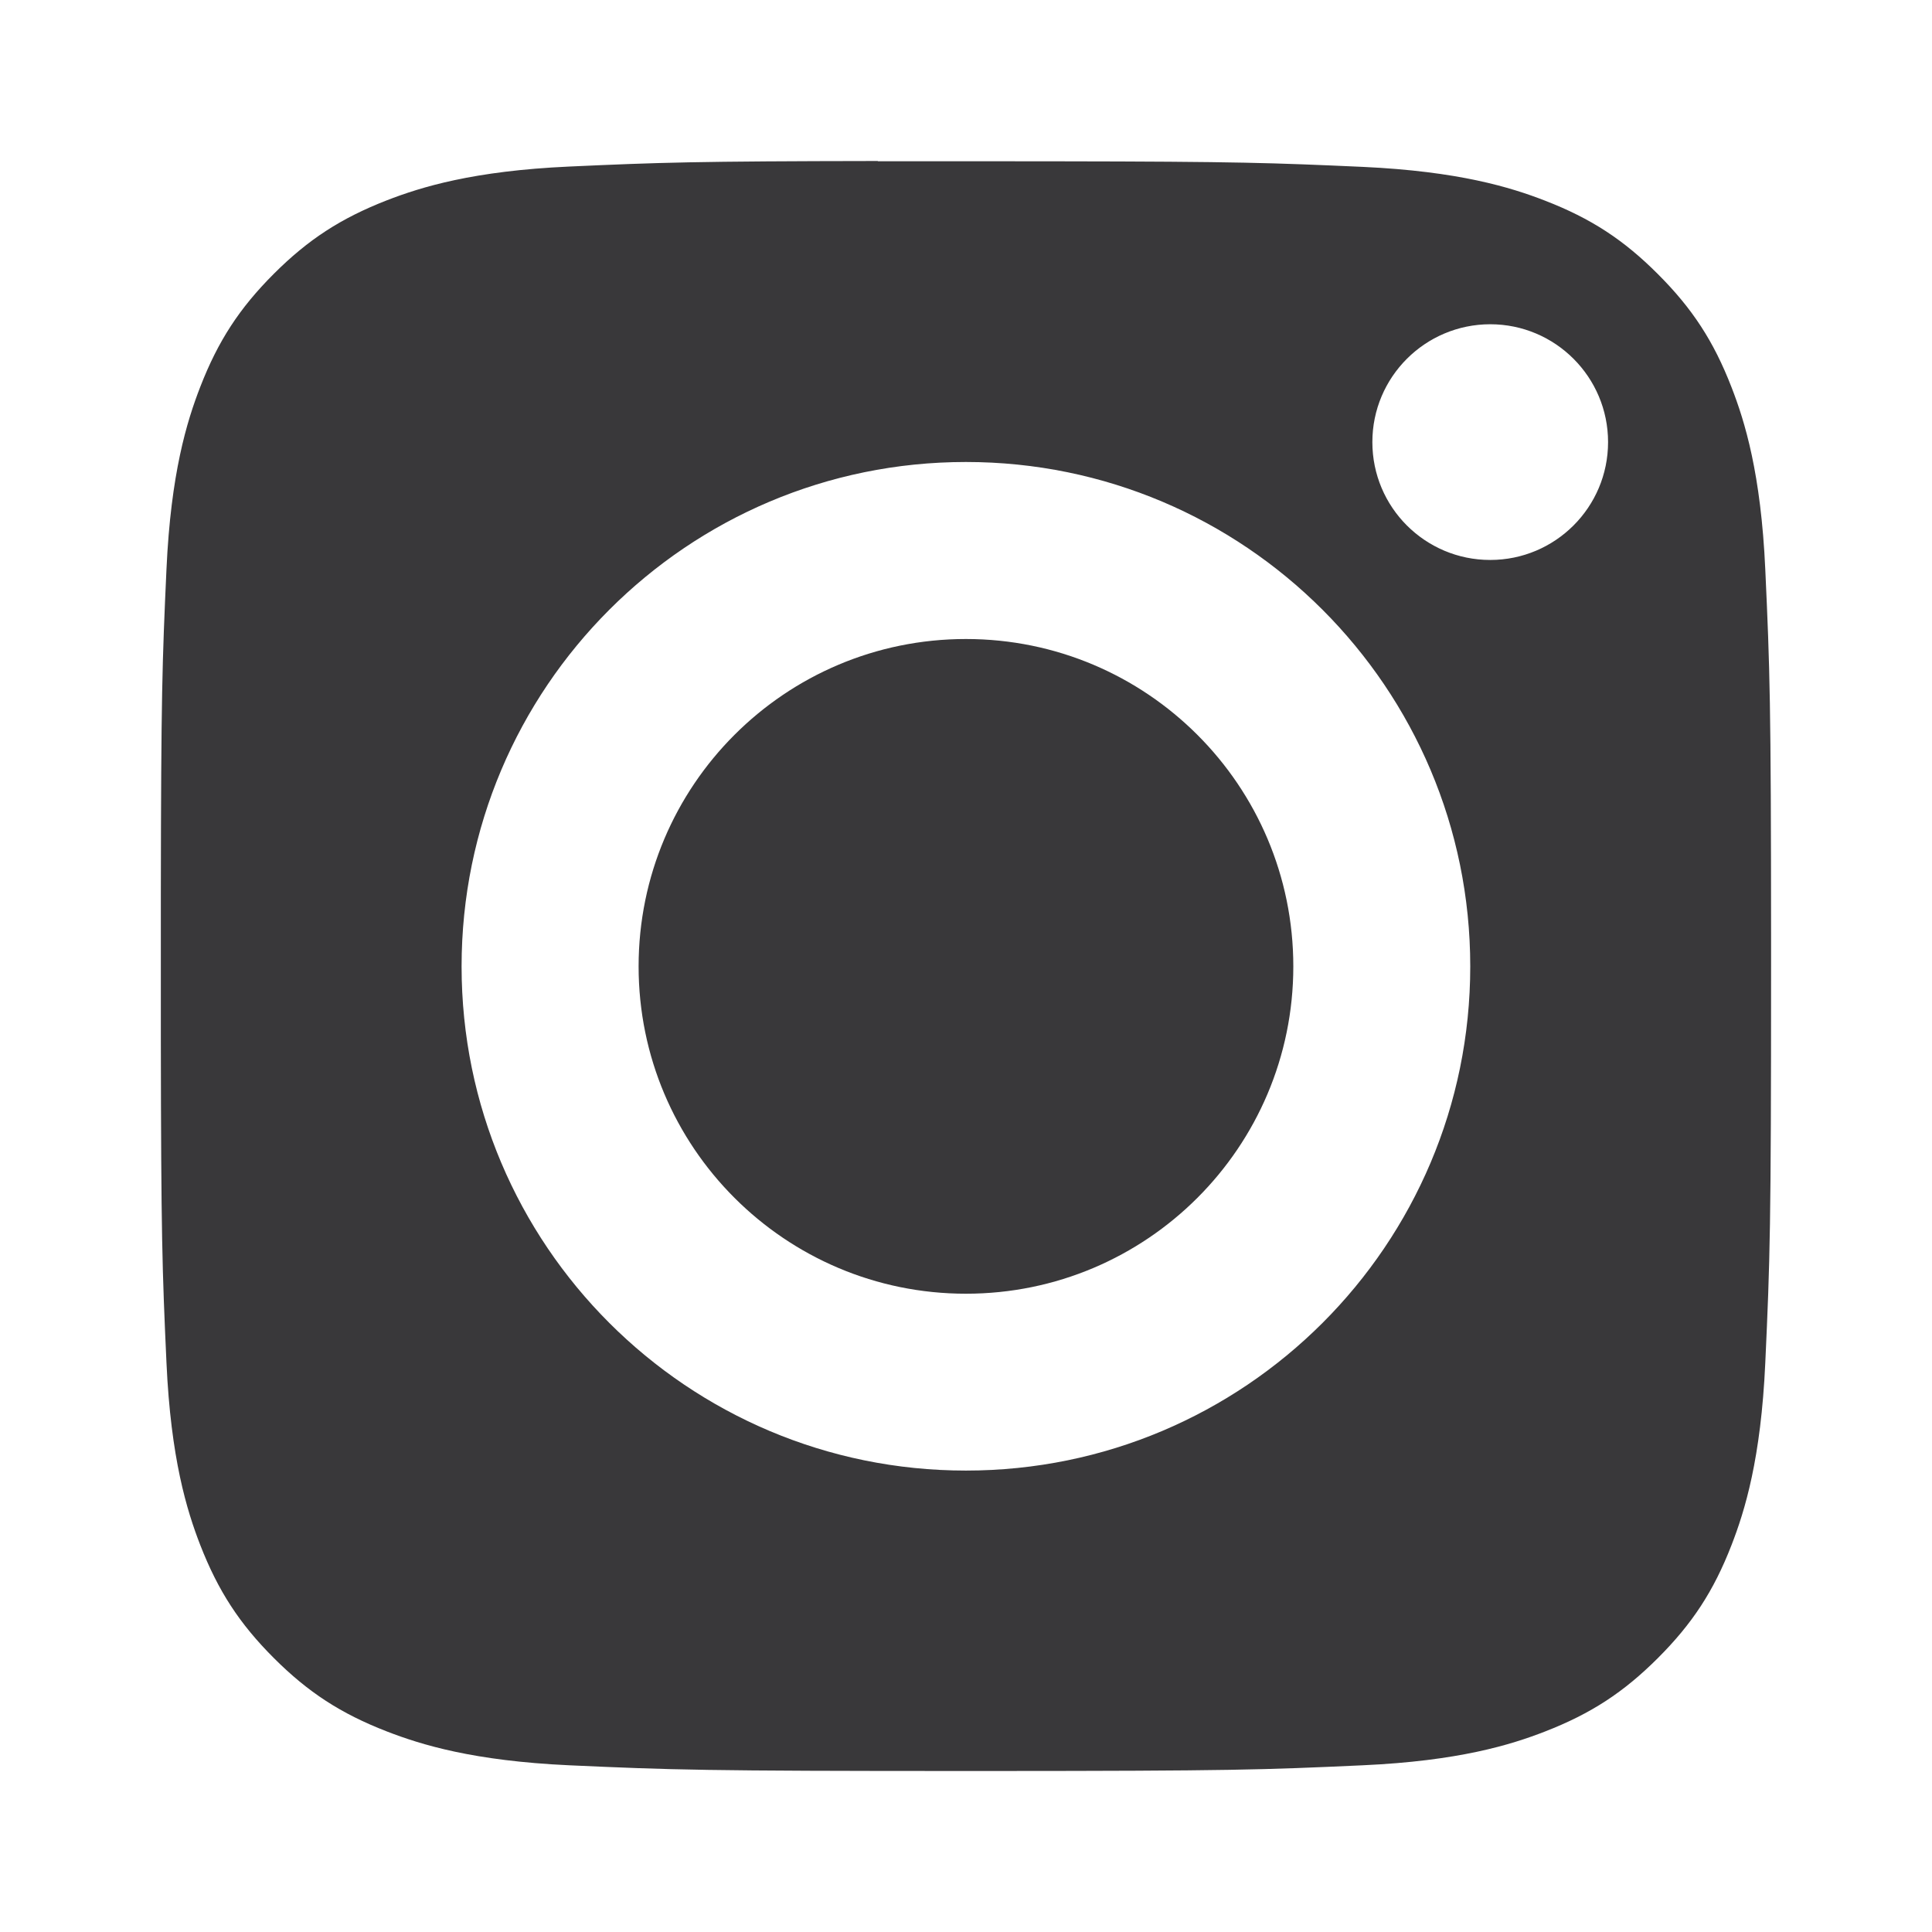
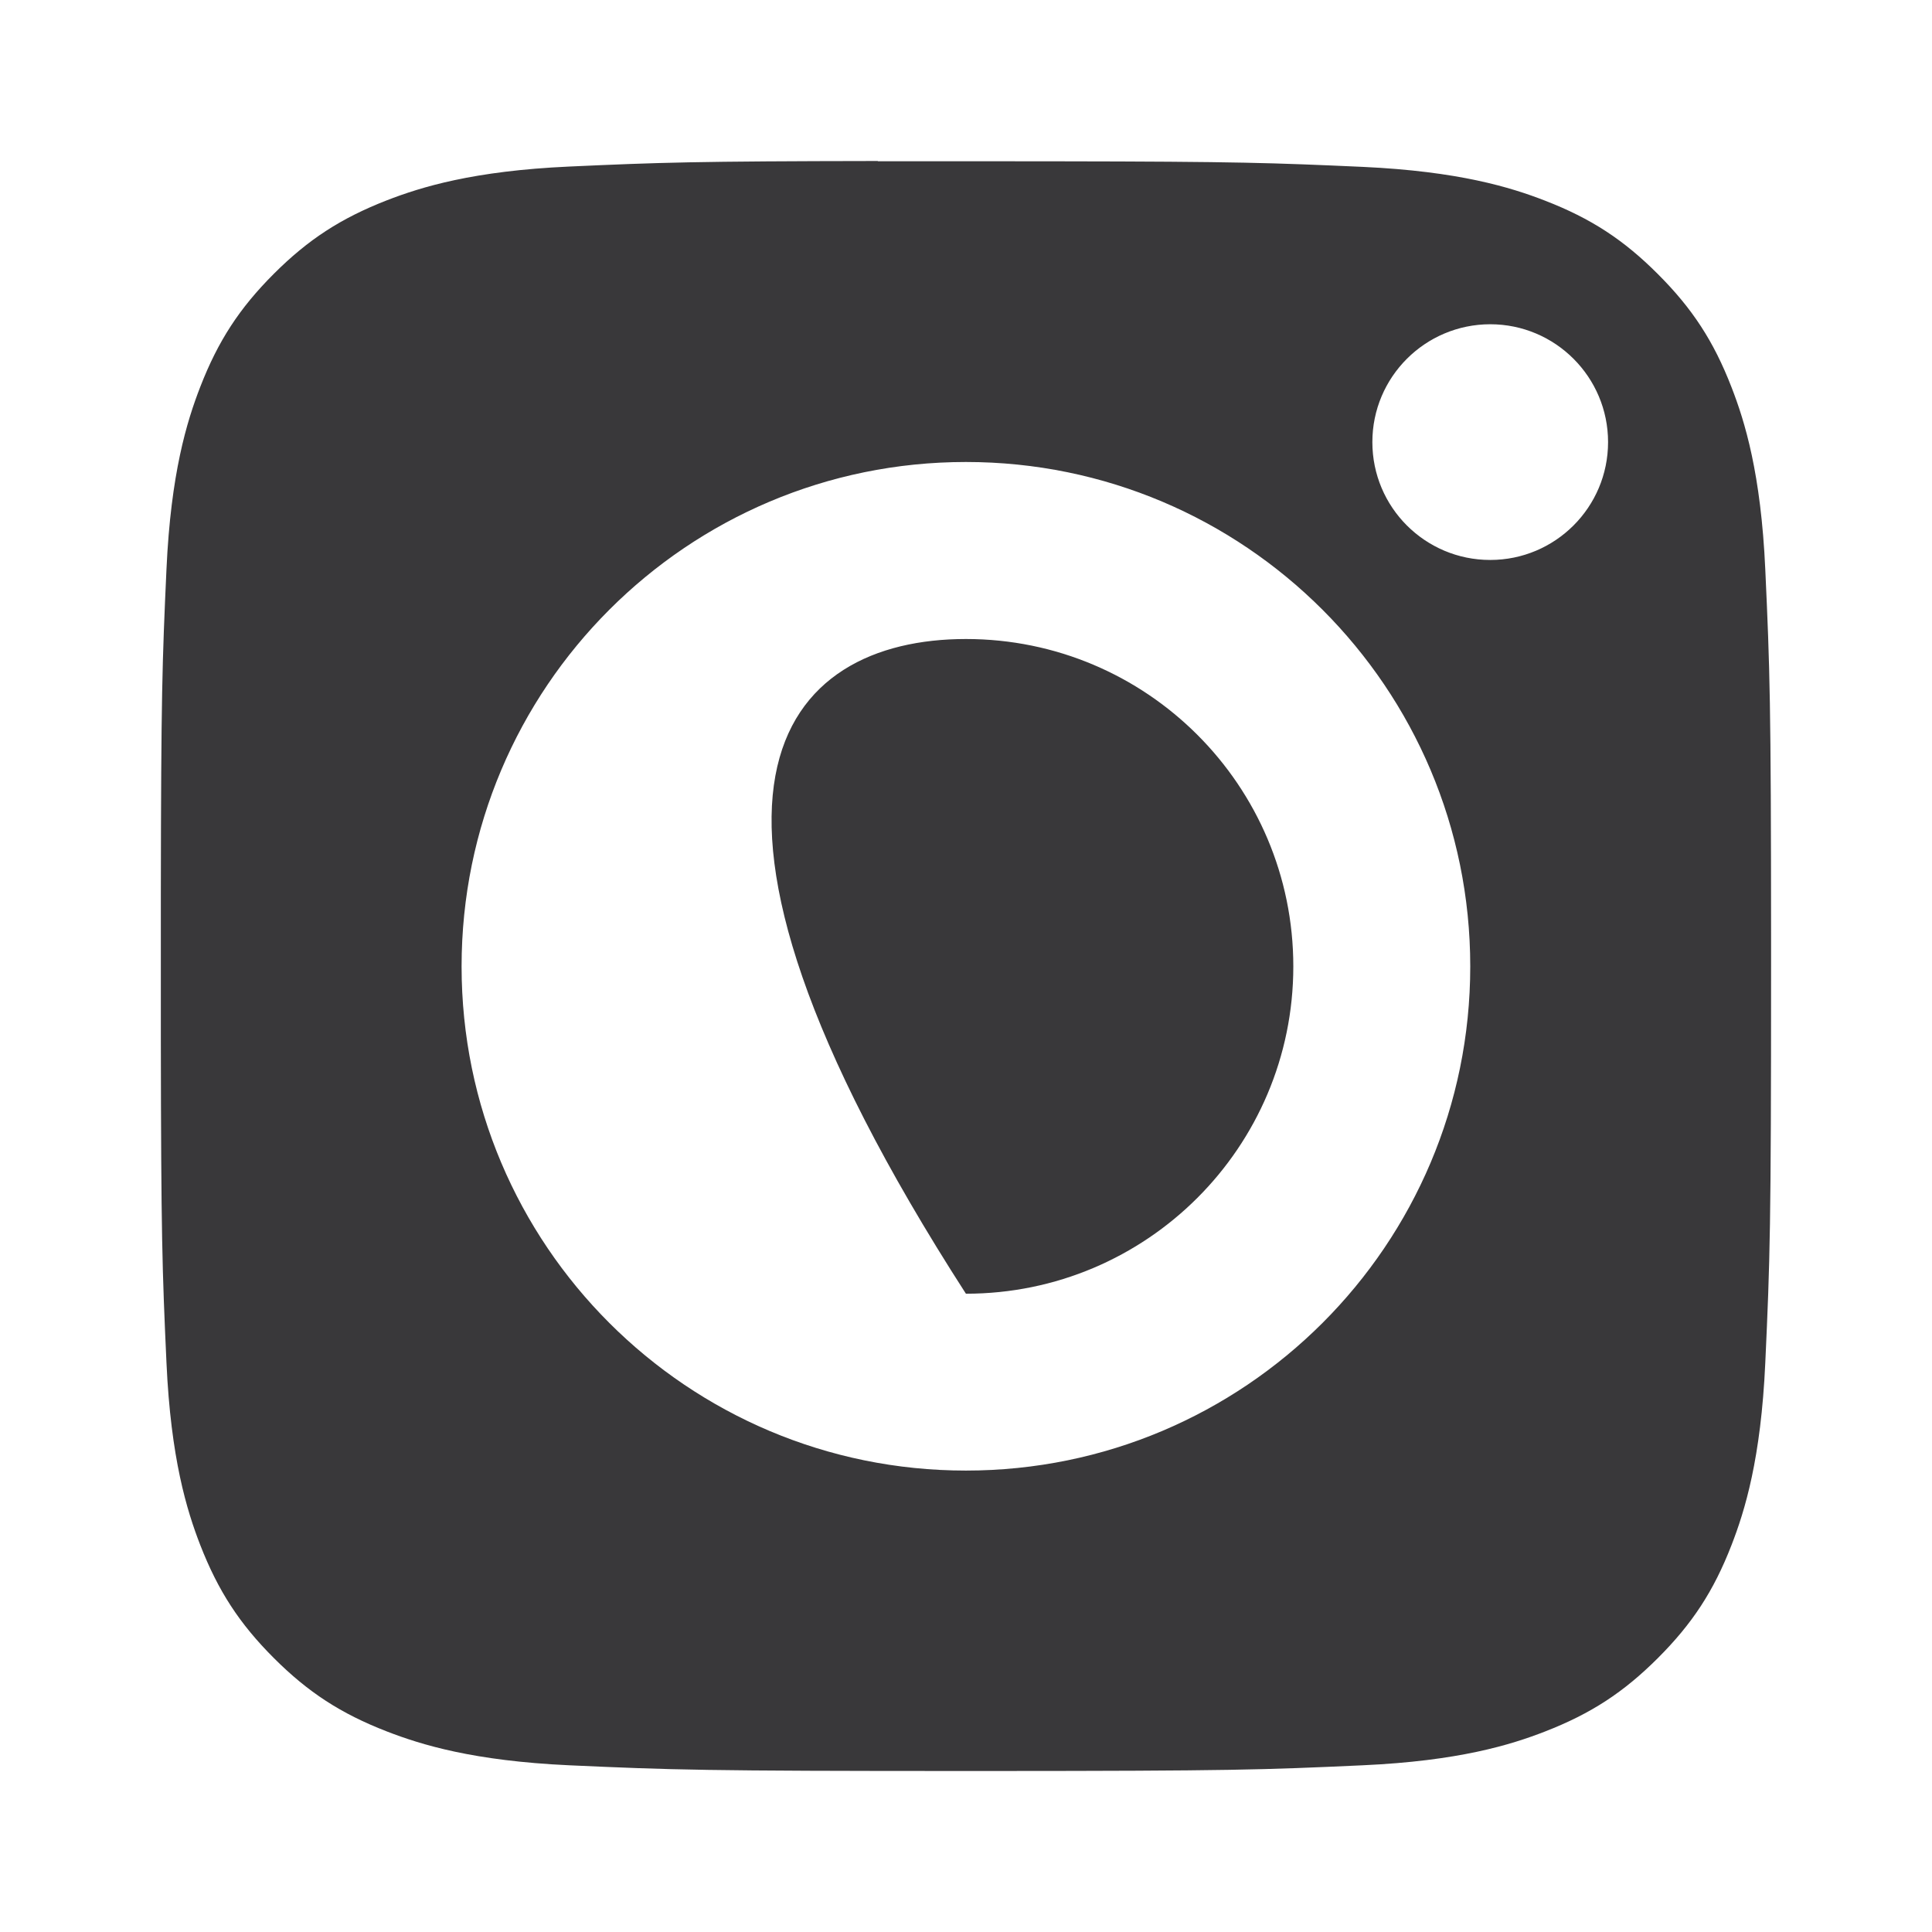
<svg xmlns="http://www.w3.org/2000/svg" xmlns:xlink="http://www.w3.org/1999/xlink" width="24px" height="24px" viewBox="0 0 24 24" version="1.1">
  <title>icons/social/instagram</title>
  <desc>Created with Sketch.</desc>
  <defs>
-     <path d="M10.905,2 L10.905,2.003 C11.23,2.003 11.592,2.003 11.999,2.003 L13.158,2.004 C15.376,2.007 15.814,2.023 16.929,2.073 C18.119,2.128 18.764,2.326 19.194,2.493 C19.764,2.714 20.17,2.979 20.596,3.406 C21.023,3.833 21.288,4.239 21.509,4.809 C21.676,5.238 21.875,5.884 21.929,7.073 C21.986,8.317 22,8.719 22.001,11.686 L22.001,12.002 C22.001,15.258 21.988,15.644 21.929,16.93 C21.875,18.12 21.676,18.765 21.509,19.195 C21.288,19.764 21.023,20.169 20.596,20.596 C20.169,21.023 19.764,21.287 19.194,21.509 C18.765,21.676 18.119,21.875 16.929,21.929 C15.686,21.986 15.284,21.999 12.316,22 L11.999,22 C8.742,22 8.356,21.987 7.07,21.929 C5.88,21.874 5.235,21.675 4.804,21.508 C4.235,21.287 3.828,21.023 3.401,20.596 C2.974,20.169 2.71,19.763 2.488,19.194 C2.321,18.764 2.122,18.119 2.068,16.929 C2.015,15.772 2.001,15.343 1.998,12.894 L1.998,11.104 C2.001,8.655 2.015,8.228 2.068,7.07 C2.122,5.881 2.321,5.235 2.488,4.805 C2.709,4.236 2.974,3.829 3.401,3.402 C3.828,2.975 4.235,2.711 4.804,2.489 C5.234,2.322 5.88,2.123 7.07,2.069 C8.195,2.018 8.631,2.003 10.905,2 Z M11.999,5.739 C8.539,5.739 5.734,8.545 5.734,12.005 C5.734,15.465 8.539,18.268 11.999,18.268 C15.459,18.268 18.264,15.465 18.264,12.005 C18.264,8.545 15.459,5.739 11.999,5.739 Z M11.999,7.938 C14.245,7.938 16.066,9.758 16.066,12.005 C16.066,14.25 14.245,16.071 11.999,16.071 C9.753,16.071 7.933,14.25 7.933,12.005 C7.933,9.758 9.753,7.938 11.999,7.938 Z M18.512,4.028 C17.703,4.029 17.048,4.684 17.048,5.492 C17.048,6.301 17.703,6.956 18.512,6.956 C19.32,6.956 19.976,6.301 19.976,5.492 C19.976,4.684 19.32,4.028 18.512,4.028 Z" id="path-1" />
+     <path d="M10.905,2 L10.905,2.003 C11.23,2.003 11.592,2.003 11.999,2.003 L13.158,2.004 C15.376,2.007 15.814,2.023 16.929,2.073 C18.119,2.128 18.764,2.326 19.194,2.493 C19.764,2.714 20.17,2.979 20.596,3.406 C21.023,3.833 21.288,4.239 21.509,4.809 C21.676,5.238 21.875,5.884 21.929,7.073 C21.986,8.317 22,8.719 22.001,11.686 L22.001,12.002 C22.001,15.258 21.988,15.644 21.929,16.93 C21.875,18.12 21.676,18.765 21.509,19.195 C21.288,19.764 21.023,20.169 20.596,20.596 C20.169,21.023 19.764,21.287 19.194,21.509 C18.765,21.676 18.119,21.875 16.929,21.929 C15.686,21.986 15.284,21.999 12.316,22 L11.999,22 C8.742,22 8.356,21.987 7.07,21.929 C5.88,21.874 5.235,21.675 4.804,21.508 C4.235,21.287 3.828,21.023 3.401,20.596 C2.974,20.169 2.71,19.763 2.488,19.194 C2.321,18.764 2.122,18.119 2.068,16.929 C2.015,15.772 2.001,15.343 1.998,12.894 L1.998,11.104 C2.001,8.655 2.015,8.228 2.068,7.07 C2.122,5.881 2.321,5.235 2.488,4.805 C2.709,4.236 2.974,3.829 3.401,3.402 C3.828,2.975 4.235,2.711 4.804,2.489 C5.234,2.322 5.88,2.123 7.07,2.069 C8.195,2.018 8.631,2.003 10.905,2 Z M11.999,5.739 C8.539,5.739 5.734,8.545 5.734,12.005 C5.734,15.465 8.539,18.268 11.999,18.268 C15.459,18.268 18.264,15.465 18.264,12.005 C18.264,8.545 15.459,5.739 11.999,5.739 Z M11.999,7.938 C14.245,7.938 16.066,9.758 16.066,12.005 C16.066,14.25 14.245,16.071 11.999,16.071 C7.933,9.758 9.753,7.938 11.999,7.938 Z M18.512,4.028 C17.703,4.029 17.048,4.684 17.048,5.492 C17.048,6.301 17.703,6.956 18.512,6.956 C19.32,6.956 19.976,6.301 19.976,5.492 C19.976,4.684 19.32,4.028 18.512,4.028 Z" id="path-1" />
  </defs>
  <g id="icons/social/instagram" stroke="none" stroke-width="1" fill="none" fill-rule="evenodd">
    <mask id="mask-2" fill="white">
      <use xlink:href="#path-1" />
    </mask>
    <use id="Mask" fill="#39383A" xlink:href="#path-1" />
  </g>
</svg>